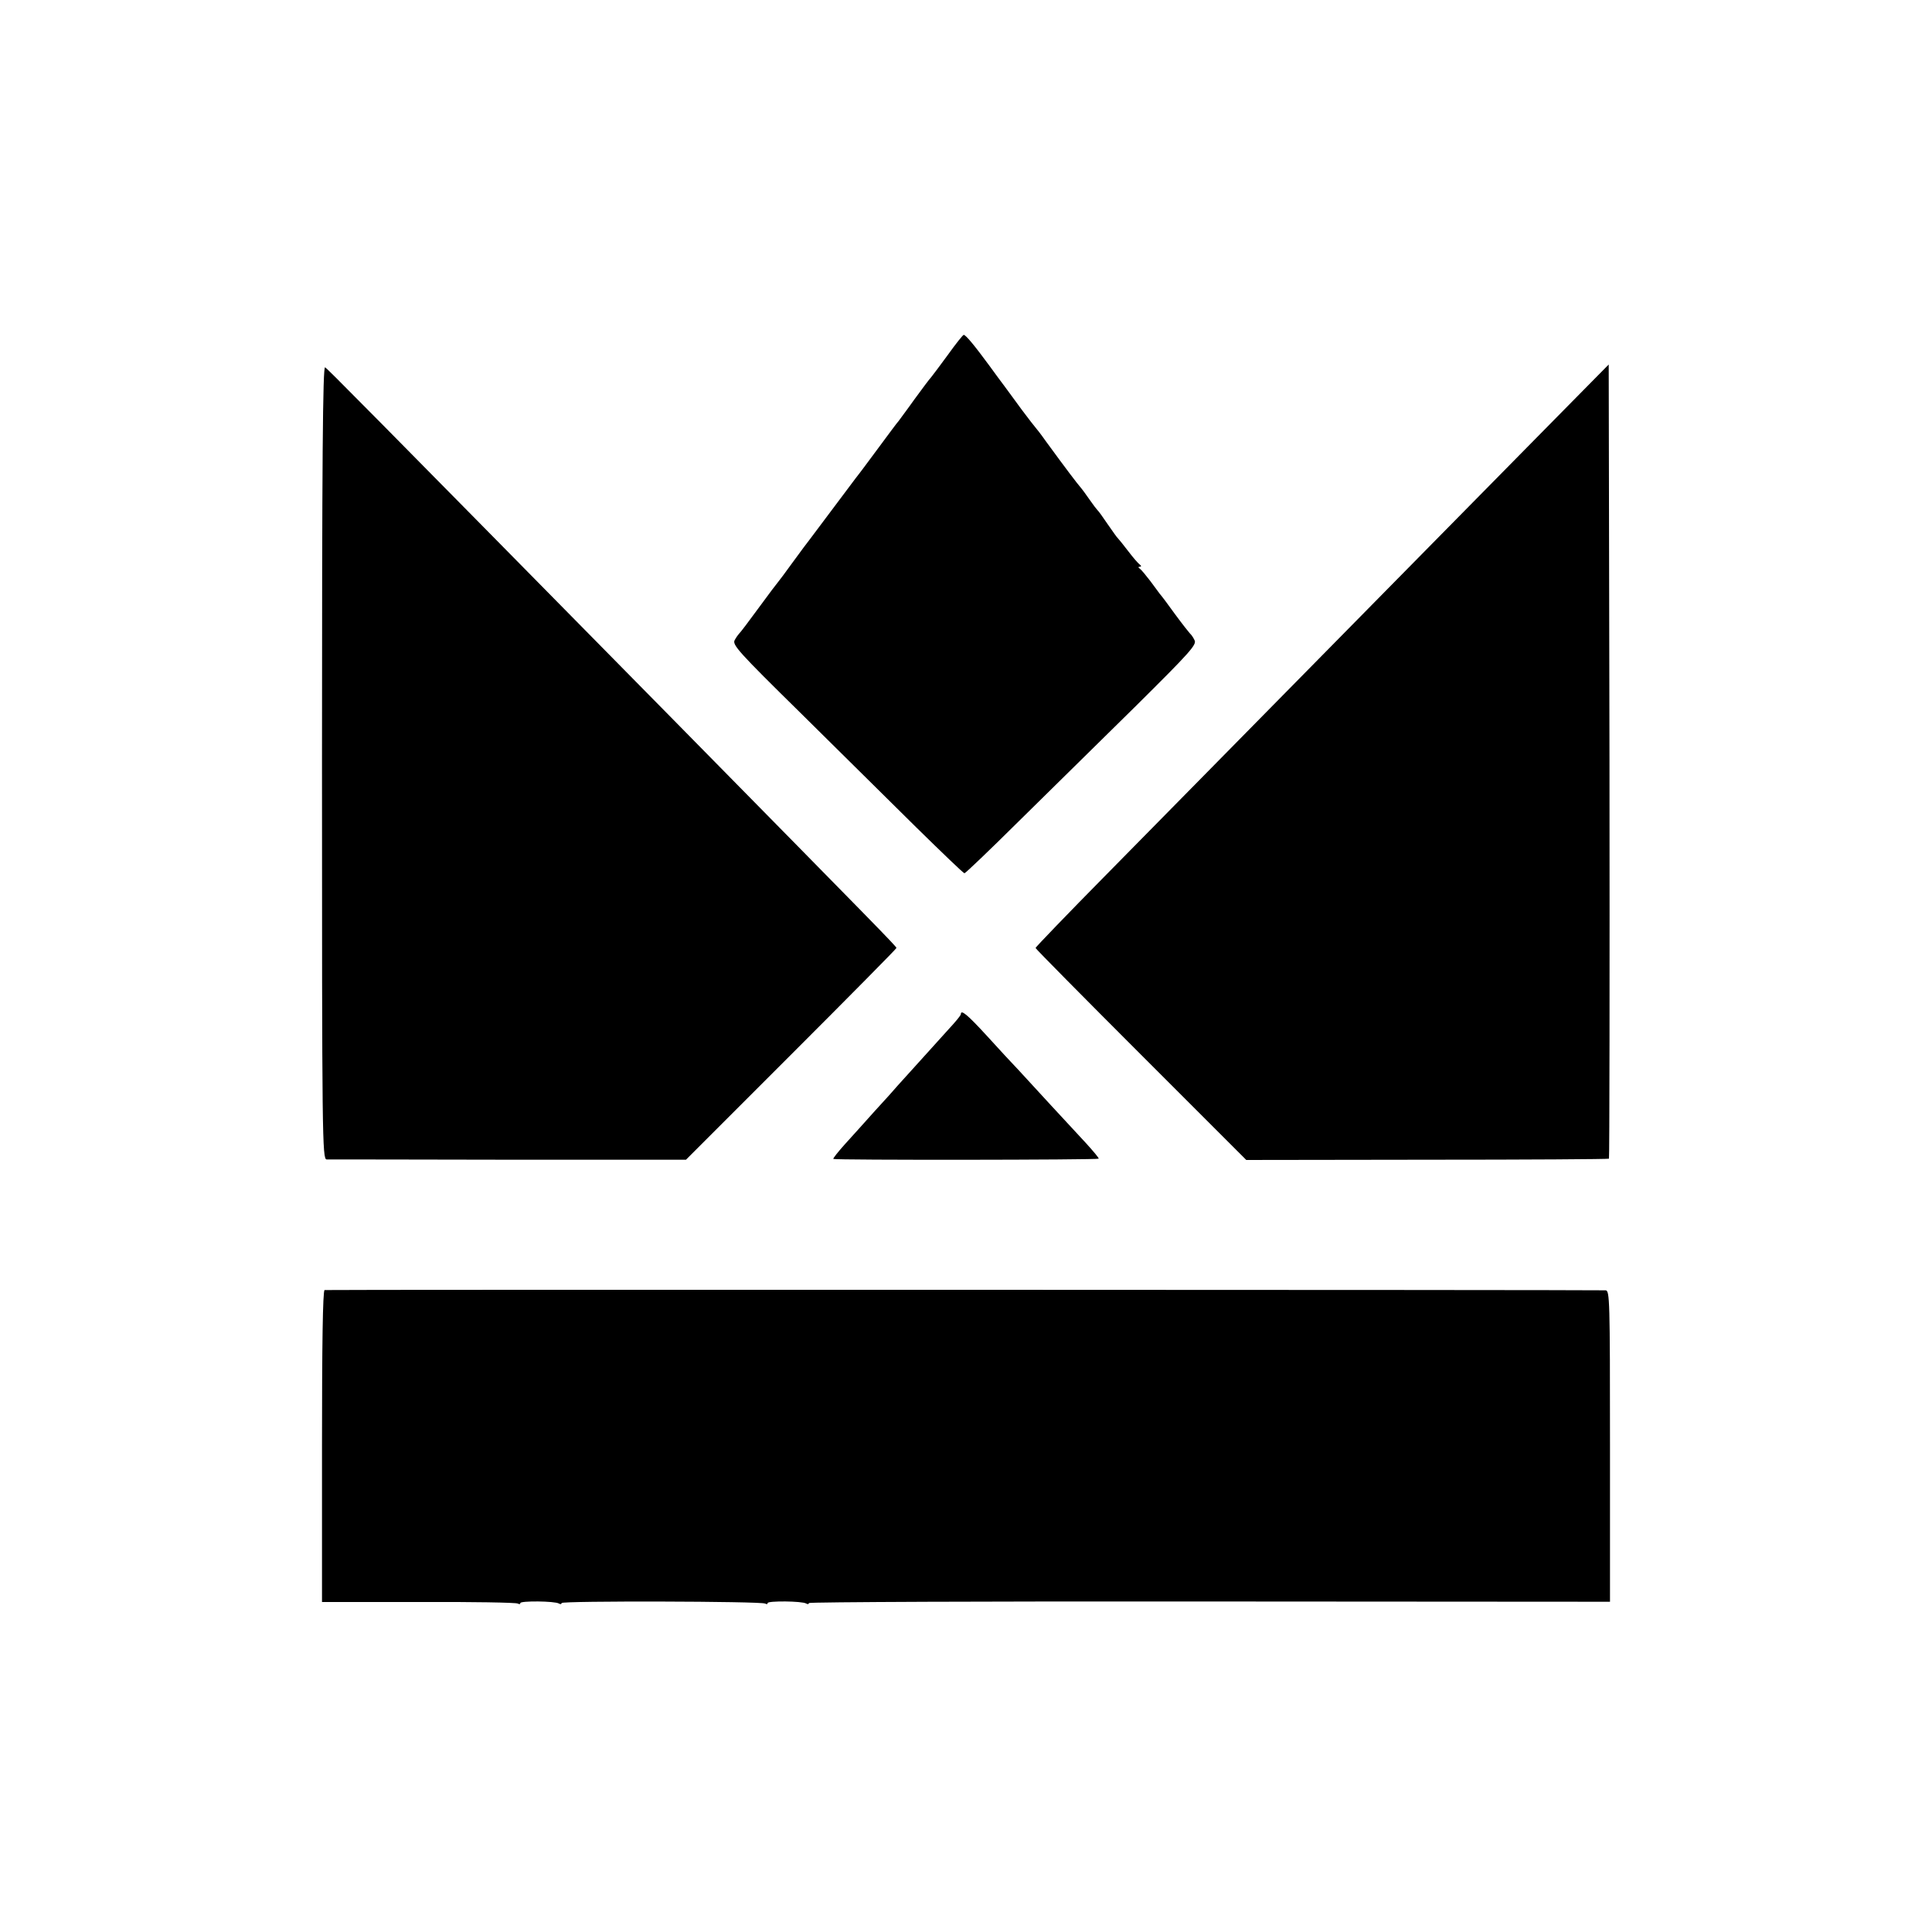
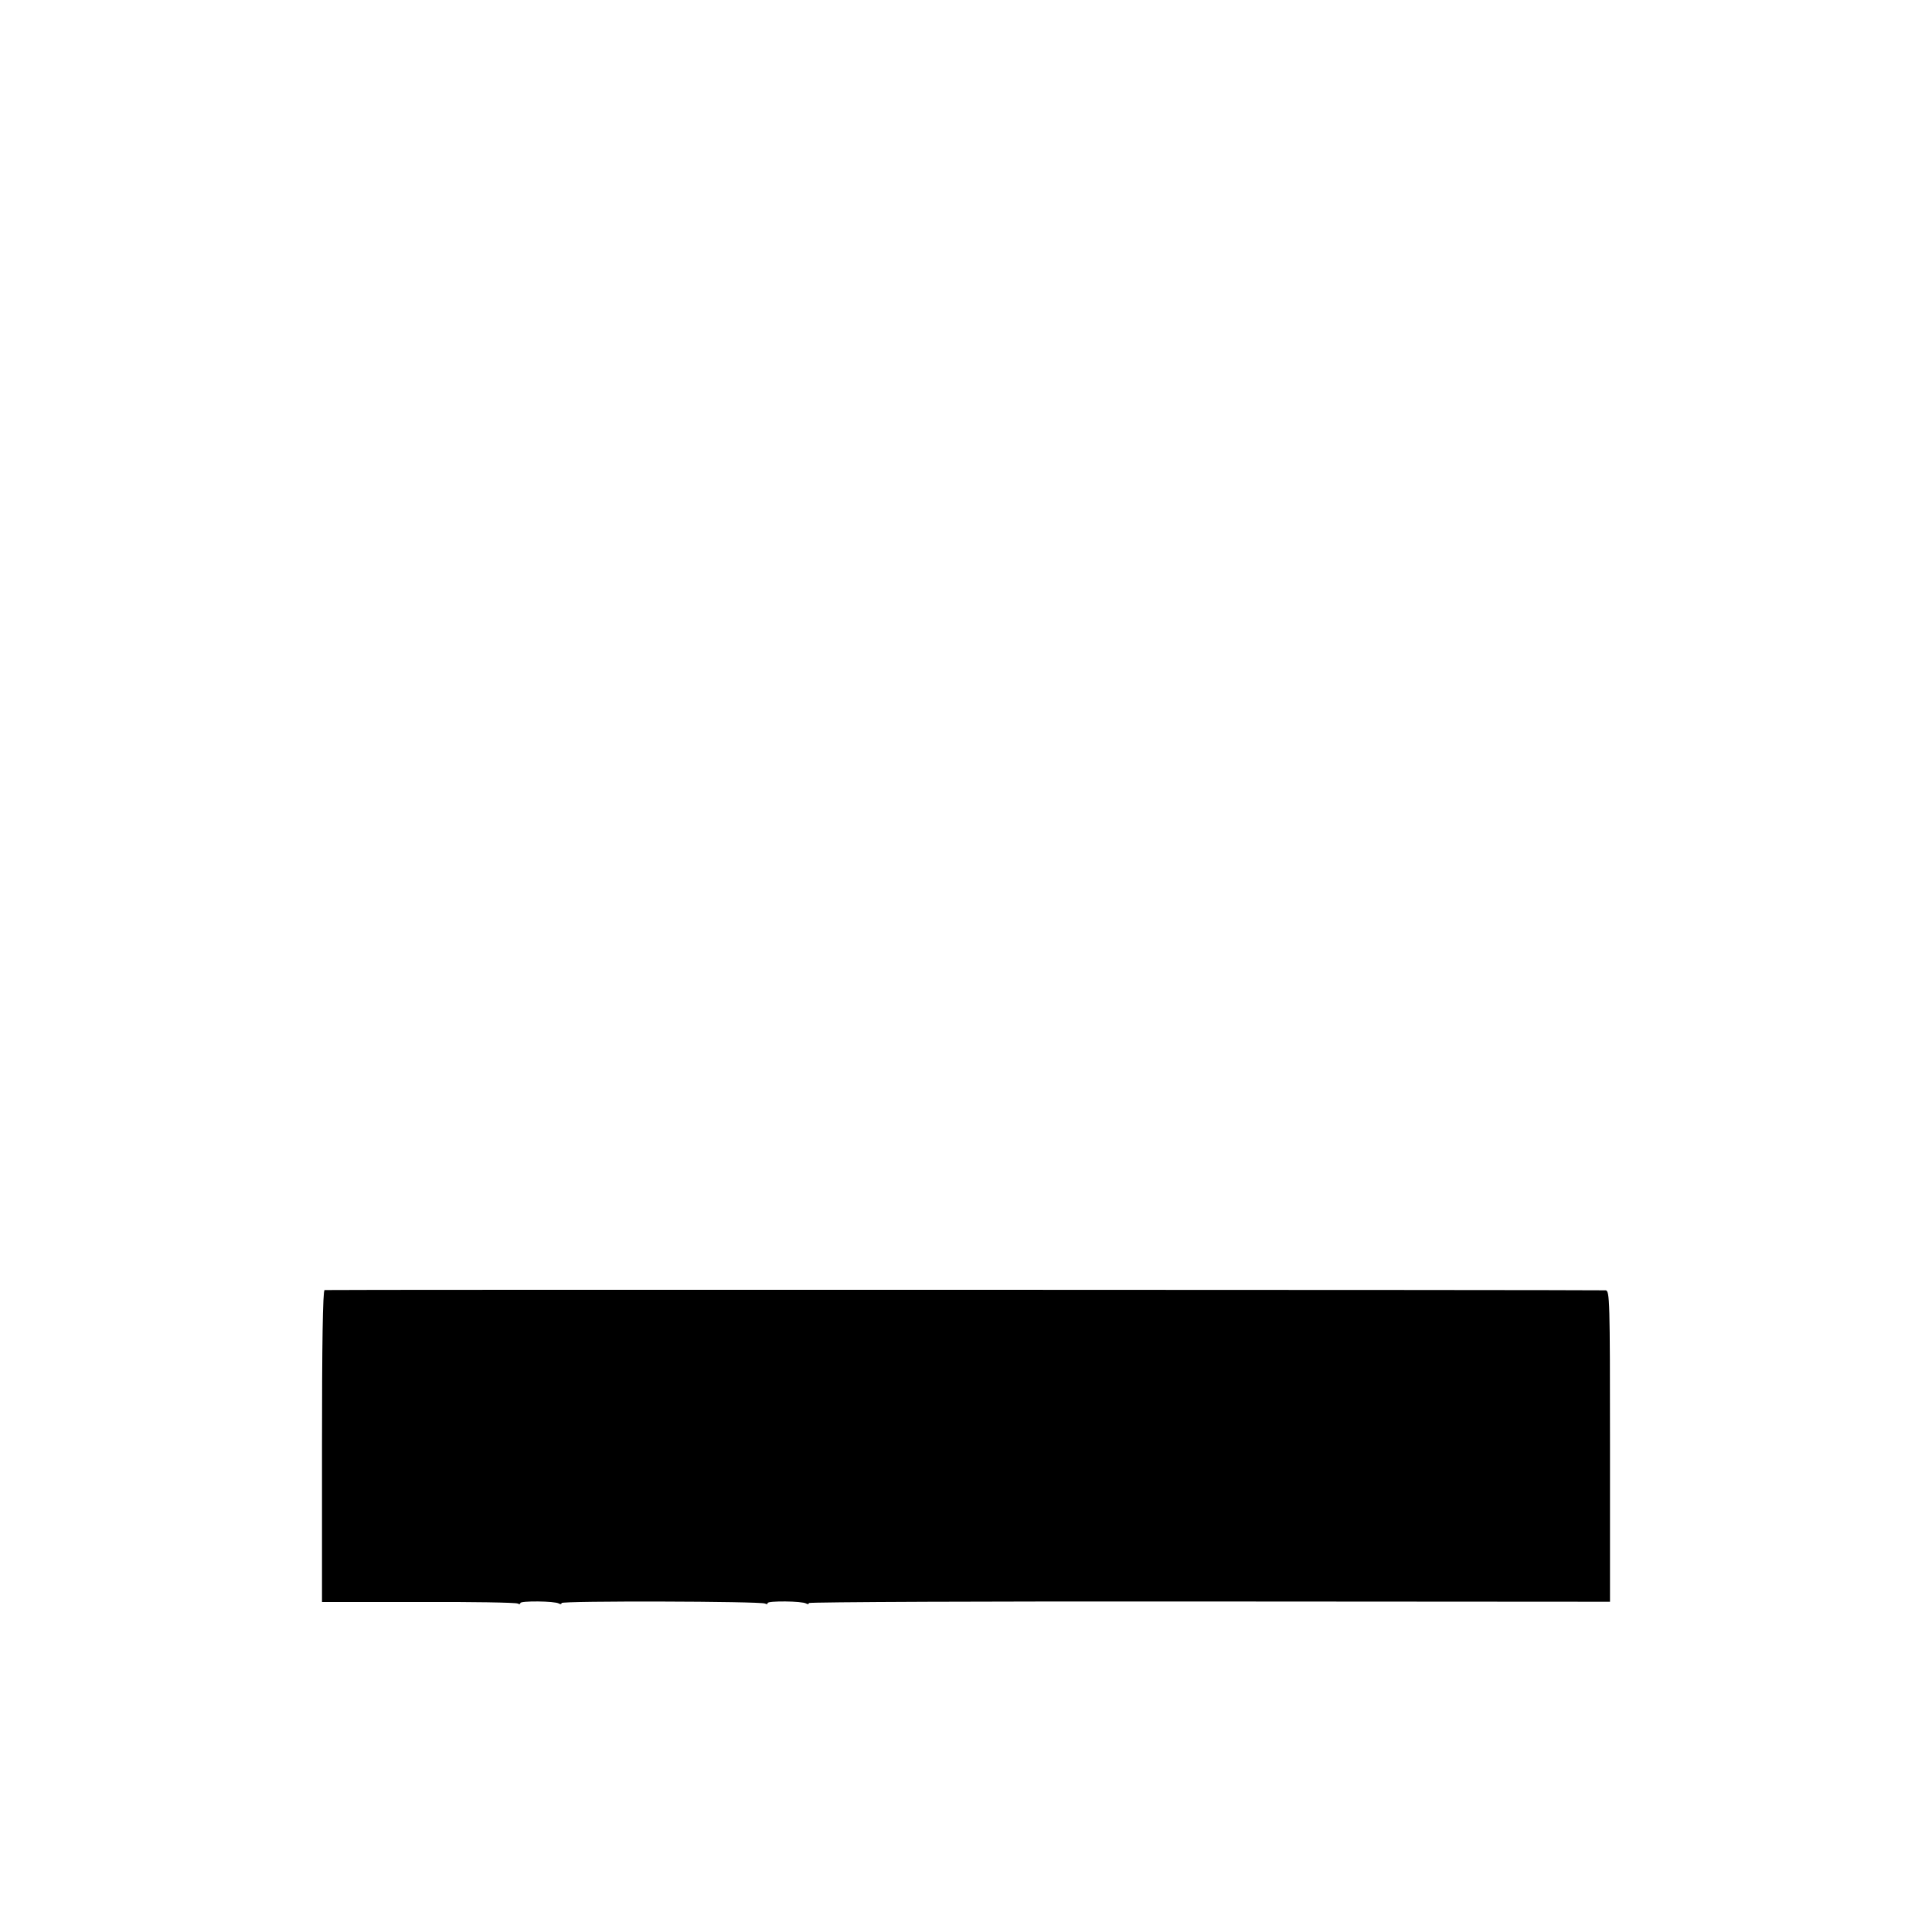
<svg xmlns="http://www.w3.org/2000/svg" version="1.0" width="750pt" height="750pt" viewBox="0 0 750 750" preserveAspectRatio="xMidYMid meet">
  <g transform="translate(0,750) scale(0.1,-0.1)" fill="#000000" stroke="none">
-     <path d="M3680 6123 c-30 -41 -60 -81 -65 -87 -6 -6 -35 -45 -65 -86 -29 -41 -58 -79 -62 -85 -5 -5 -39 -51 -76 -101 -37 -50 -77 -104 -90 -120 -12 -16 -54 -72 -93 -124 -39 -52 -77 -103 -84 -112 -8 -10 -38 -50 -67 -90 -29 -40 -55 -75 -58 -78 -3 -3 -37 -48 -75 -100 -38 -52 -72 -97 -76 -100 -3 -3 -11 -14 -17 -25 -10 -18 15 -46 256 -283 147 -145 348 -344 448 -443 100 -98 184 -179 188 -179 4 0 99 91 212 203 113 111 315 310 449 442 216 214 242 243 232 260 -5 11 -13 22 -17 25 -3 3 -30 37 -58 75 -28 39 -55 75 -60 80 -4 6 -21 28 -37 50 -17 22 -34 43 -40 47 -7 5 -7 8 0 8 6 0 6 3 0 8 -6 4 -26 27 -45 52 -19 25 -37 47 -40 50 -4 3 -21 28 -40 55 -19 28 -36 52 -40 55 -3 3 -17 21 -30 40 -13 19 -30 42 -37 50 -12 14 -49 62 -133 177 -19 27 -37 50 -40 53 -3 3 -27 34 -54 70 -26 36 -56 76 -66 90 -11 14 -37 50 -59 80 -58 79 -92 120 -100 120 -3 0 -31 -35 -61 -77z" />
-     <path d="M1250 4541 c0 -1461 1 -1541 18 -1542 9 0 327 0 706 -1 l689 0 409 409 c224 224 408 410 408 413 0 6 -74 81 -870 890 -1237 1256 -1336 1356 -1348 1364 -9 5 -12 -355 -12 -1533z" />
-     <path d="M6030 5867 c-486 -493 -769 -781 -1105 -1122 -195 -198 -478 -486 -630 -640 -151 -153 -275 -282 -275 -285 0 -3 184 -189 409 -414 l409 -409 702 1 c386 0 703 2 706 4 2 3 3 697 2 1544 l-3 1539 -215 -218z" />
-     <path d="M3730 3563 c0 -5 -22 -31 -48 -59 -26 -29 -76 -84 -112 -124 -36 -40 -74 -82 -85 -94 -11 -13 -51 -58 -90 -100 -38 -43 -91 -101 -117 -130 -25 -28 -45 -53 -43 -55 5 -5 1025 -4 1030 1 2 2 -20 28 -48 59 -29 31 -90 97 -137 148 -47 51 -103 112 -125 136 -22 23 -78 83 -124 134 -77 84 -101 103 -101 84z" />
+     <path d="M3680 6123 z" />
    <path d="M1260 2492 c-7 -3 -10 -214 -10 -607 l0 -604 375 0 c205 1 379 -2 385 -6 5 -3 10 -3 10 2 0 9 134 8 150 -2 5 -3 10 -3 10 2 0 9 775 7 790 -2 6 -3 10 -3 10 2 0 9 134 8 150 -2 5 -3 10 -3 10 2 0 4 700 7 1555 6 l1555 -1 0 604 c0 568 -1 604 -17 605 -61 2 -4965 3 -4973 1z" />
  </g>
</svg>